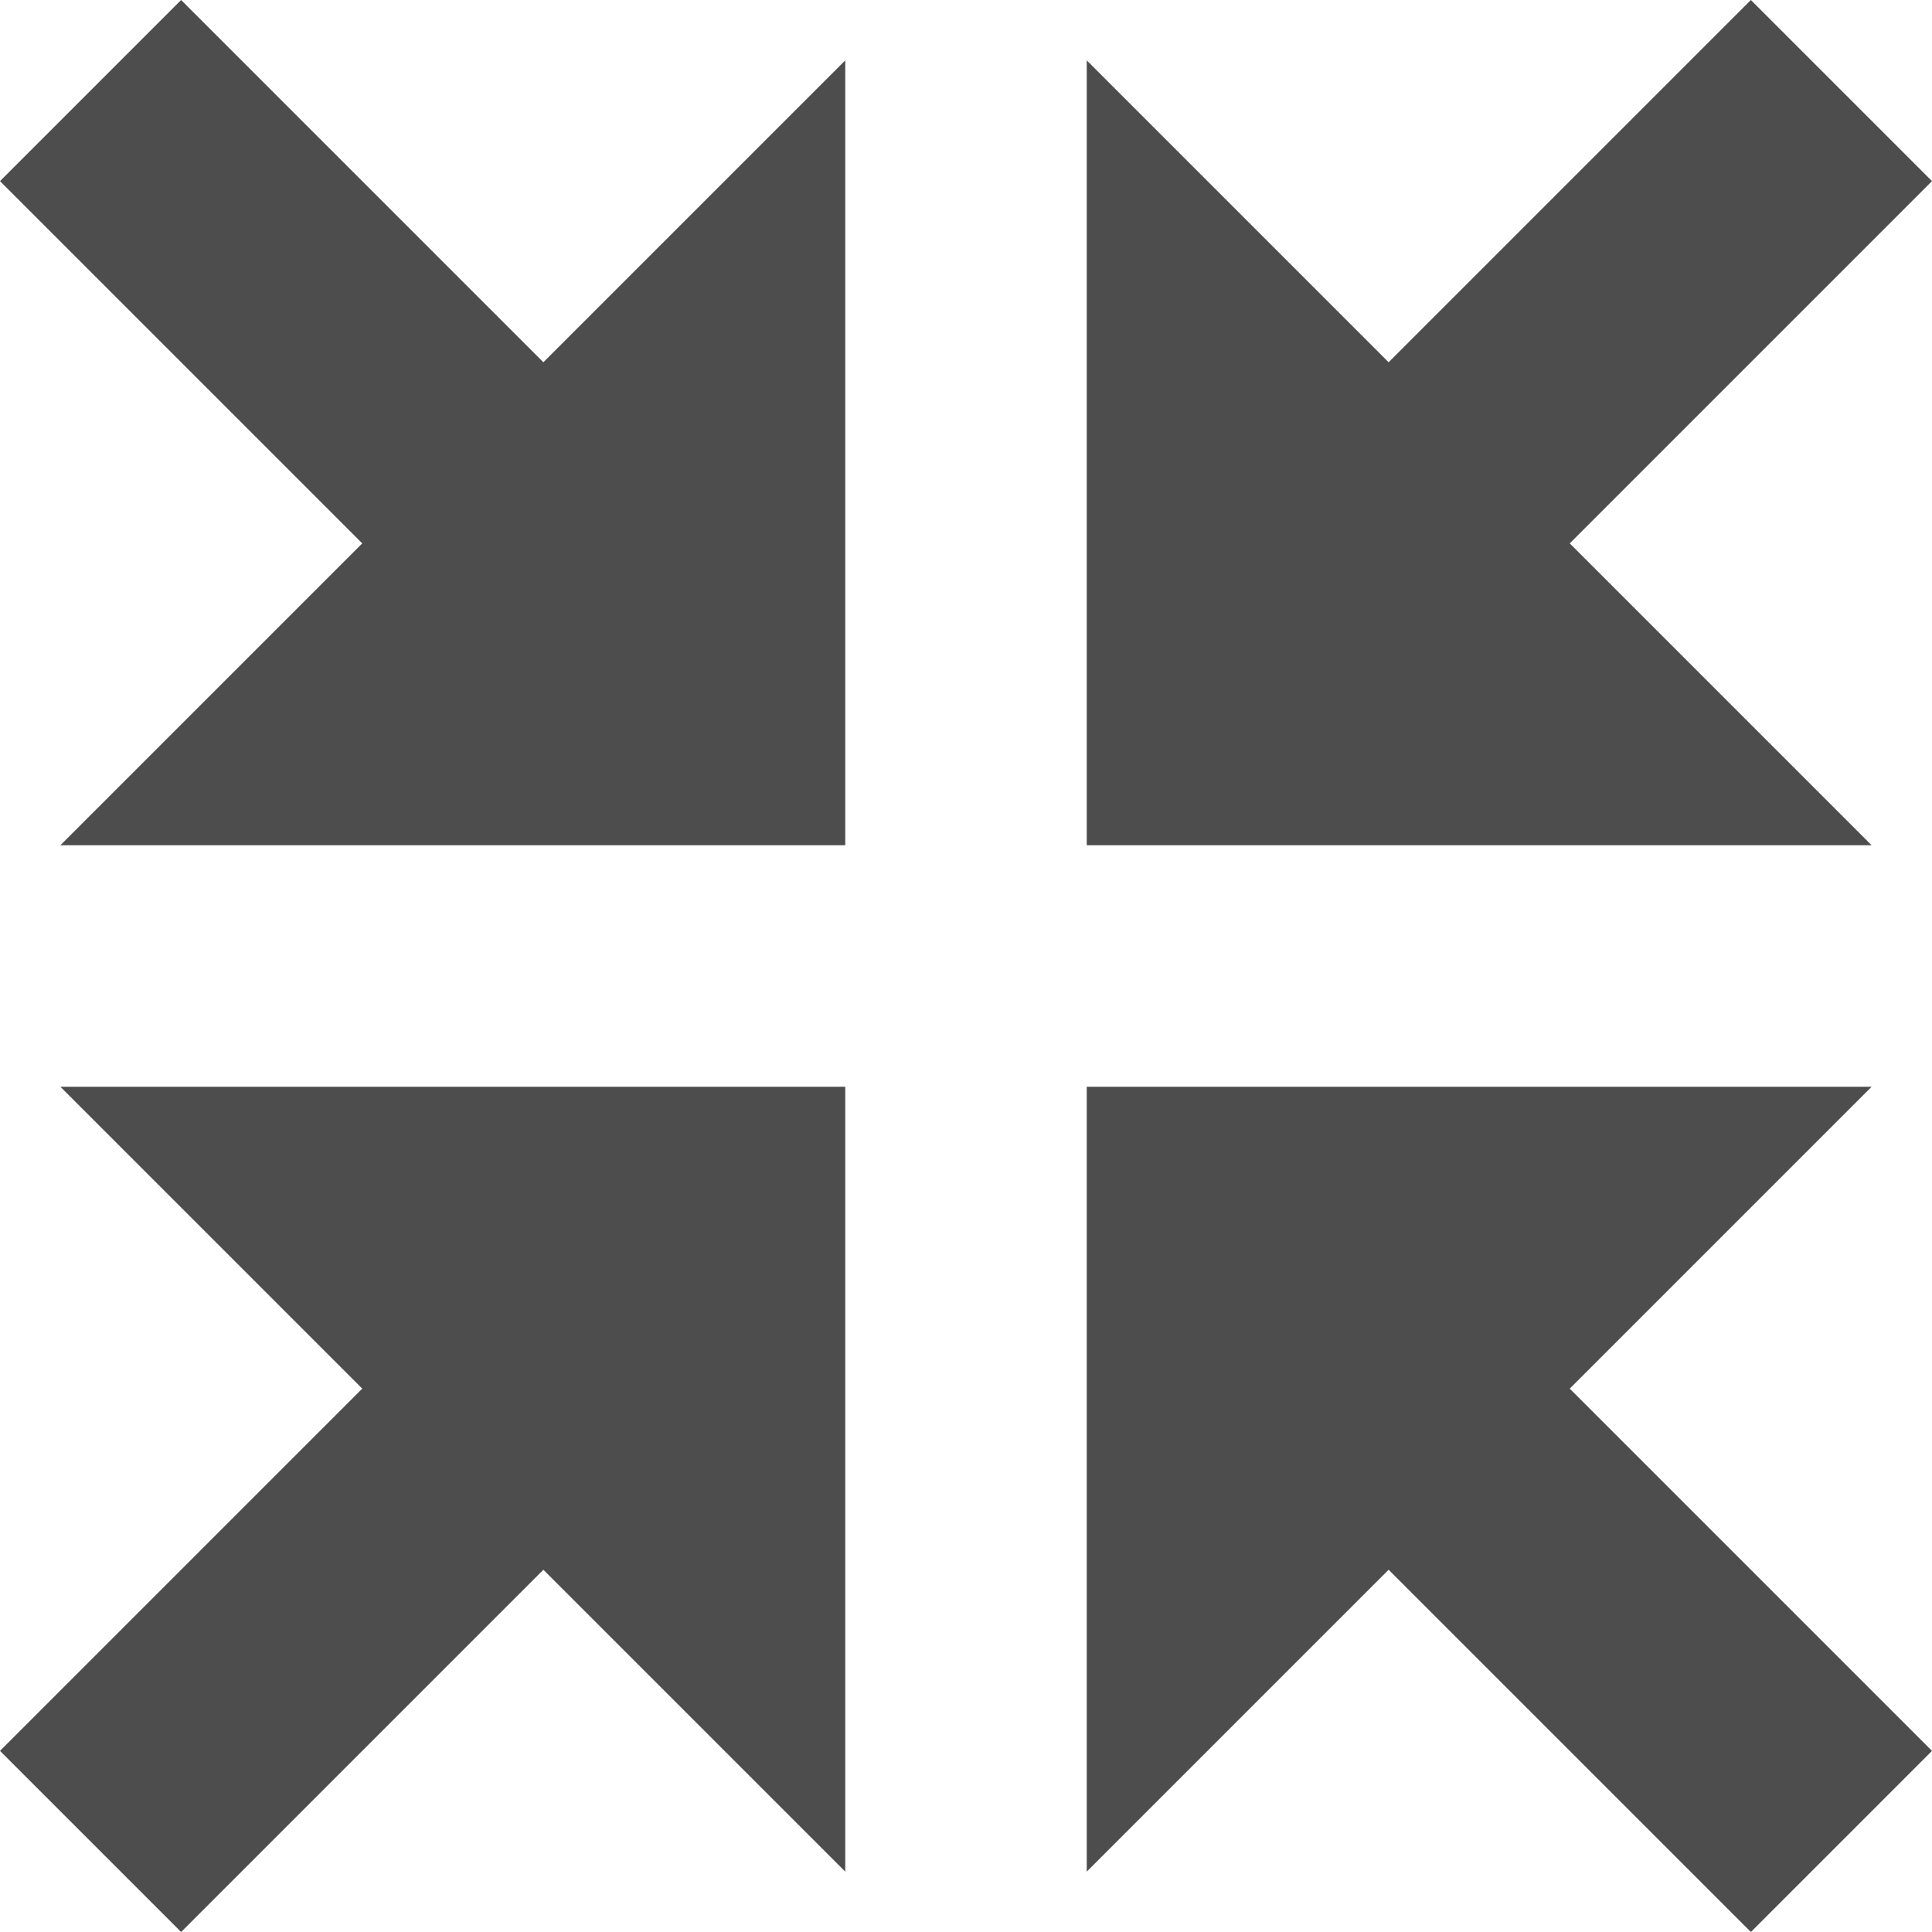
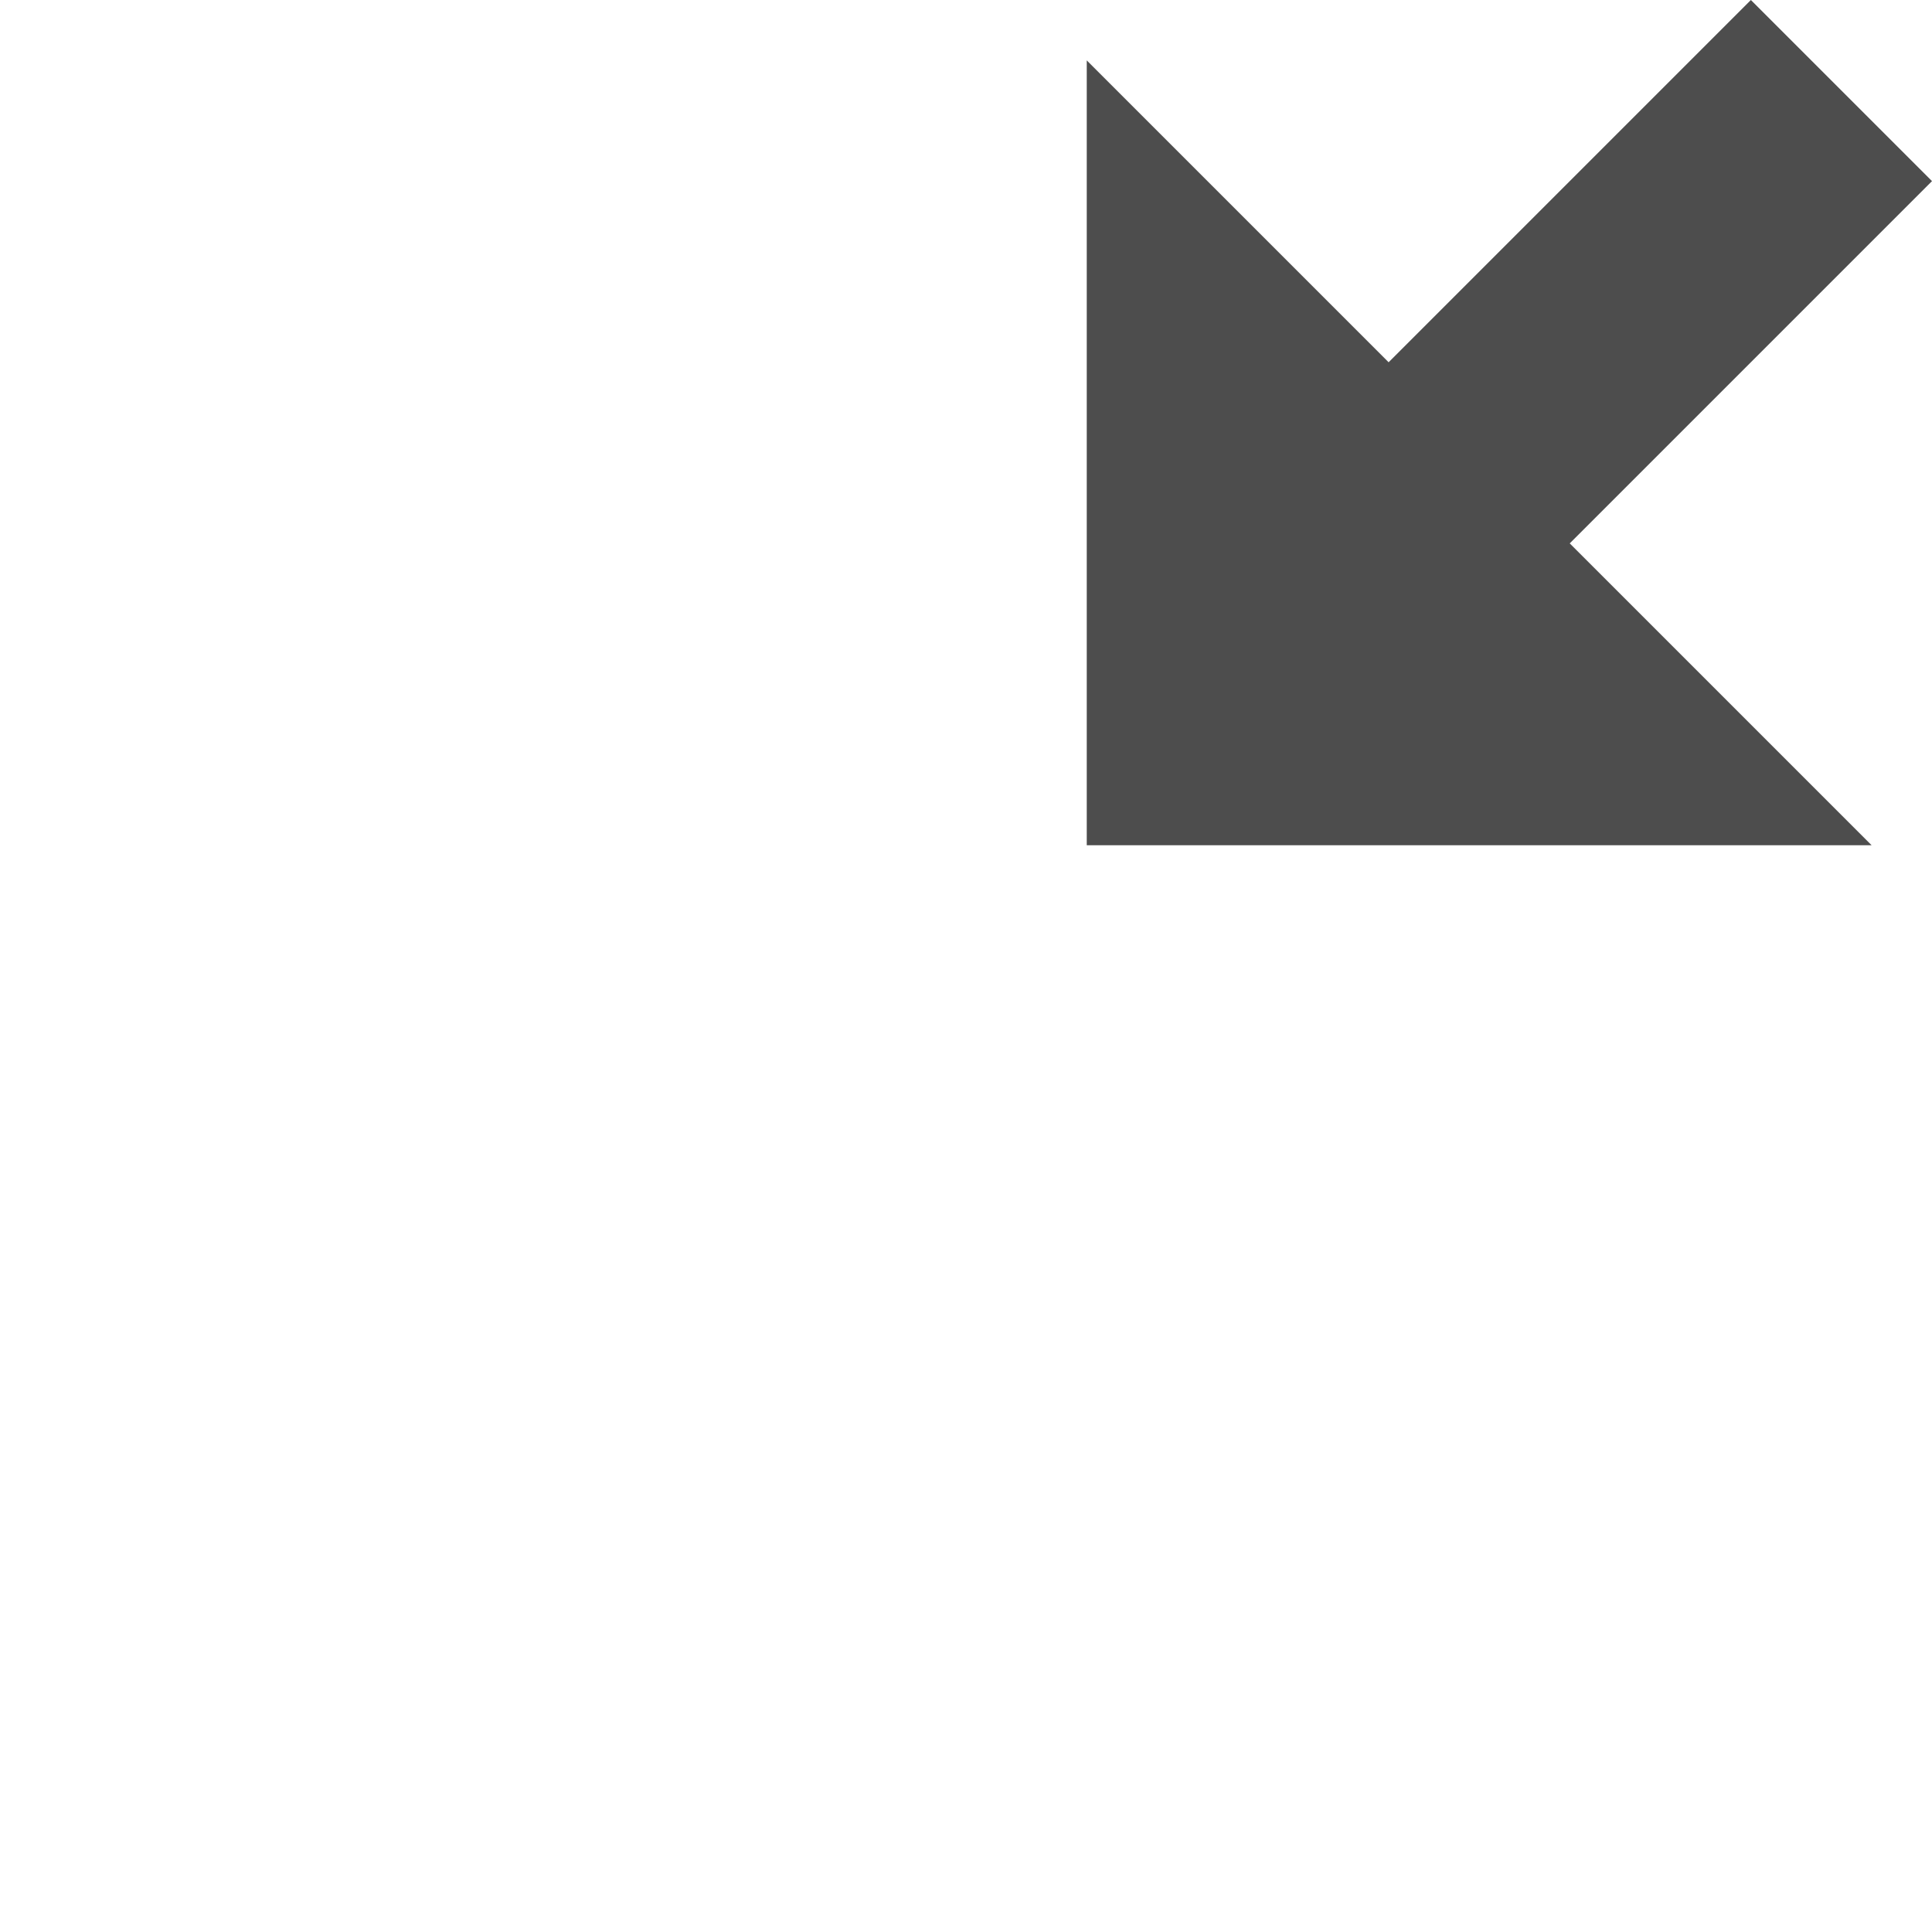
<svg xmlns="http://www.w3.org/2000/svg" version="1.1" width="12" height="12" viewBox="0 0 12 12">
  <title>shrink</title>
  <path fill="#4d4d4d" d="M6.75 5.25h4.875l-1.875-1.875 2.25-2.25-1.125-1.125-2.25 2.25-1.875-1.875z" />
-   <path fill="#4d4d4d" d="M6.75 6.75v4.875l1.875-1.875 2.25 2.25 1.125-1.125-2.25-2.25 1.875-1.875z" />
-   <path fill="#4d4d4d" d="M5.25 6.75h-4.875l1.875 1.875-2.25 2.25 1.125 1.125 2.25-2.25 1.875 1.875z" />
-   <path fill="#4d4d4d" d="M5.25 5.25v-4.875l-1.875 1.875-2.25-2.25-1.125 1.125 2.25 2.25-1.875 1.875z" />
</svg>